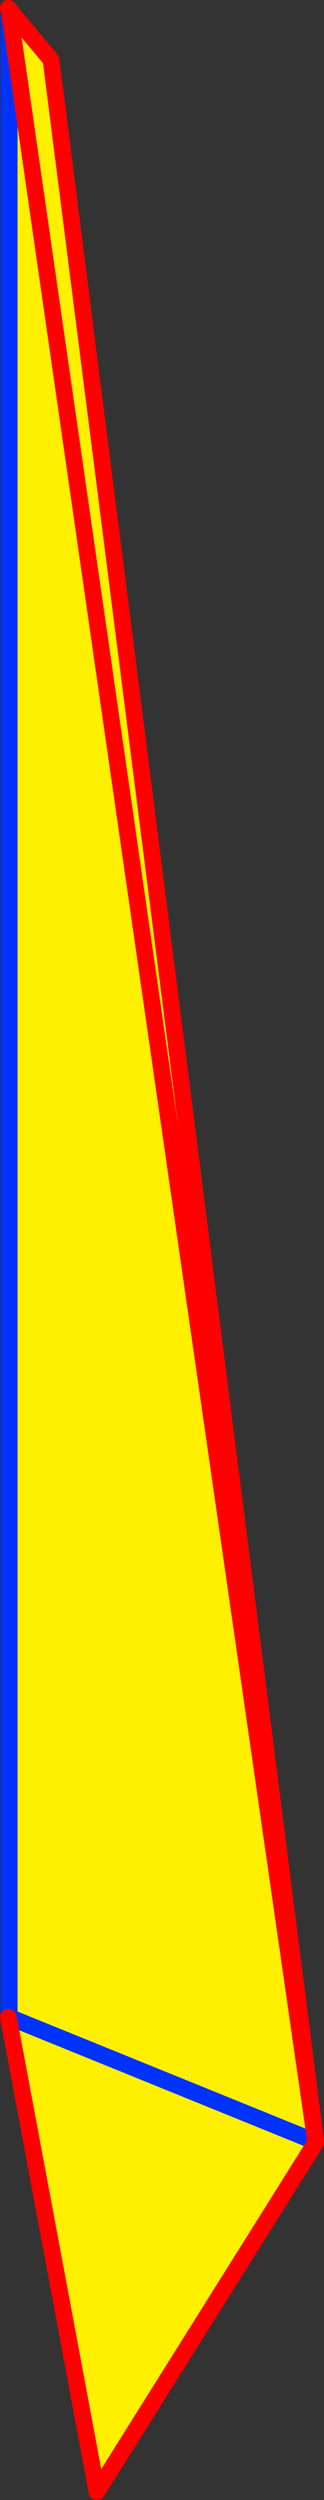
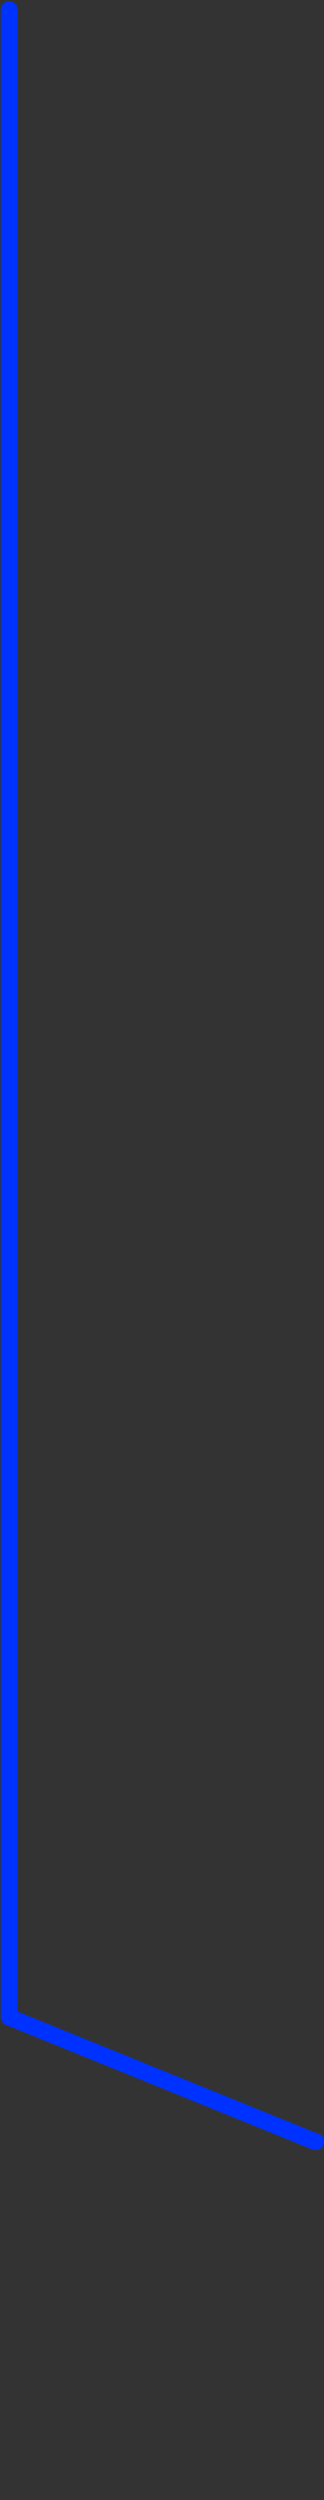
<svg xmlns="http://www.w3.org/2000/svg" height="299.0px" width="38.75px">
  <rect width="100%" height="100%" fill="#333333" stroke="none" />
  <g transform="matrix(1.0, 0.0, 0.0, 1.0, -279.95, -156.0)">
-     <path d="M317.7 412.1 L317.7 412.15 317.7 412.25 291.55 454.0 280.95 397.25 281.05 397.25 281.05 157.15 286.05 163.15 317.7 412.1 M281.05 397.25 L317.7 412.15 281.05 397.25" fill="#fff000" fill-rule="evenodd" stroke="none" />
    <path d="M317.7 412.1 L317.7 412.15 281.05 397.25 281.05 157.15" fill="none" stroke="#0032ff" stroke-linecap="round" stroke-linejoin="round" stroke-width="2.0" />
-     <path d="M317.7 412.15 L317.7 412.25 291.55 454.0 280.95 397.25 M281.05 157.15 L280.95 157.0 M281.05 157.15 L286.05 163.15 317.7 412.1 Z" fill="none" stroke="#ff0000" stroke-linecap="round" stroke-linejoin="round" stroke-width="2.0" />
  </g>
</svg>